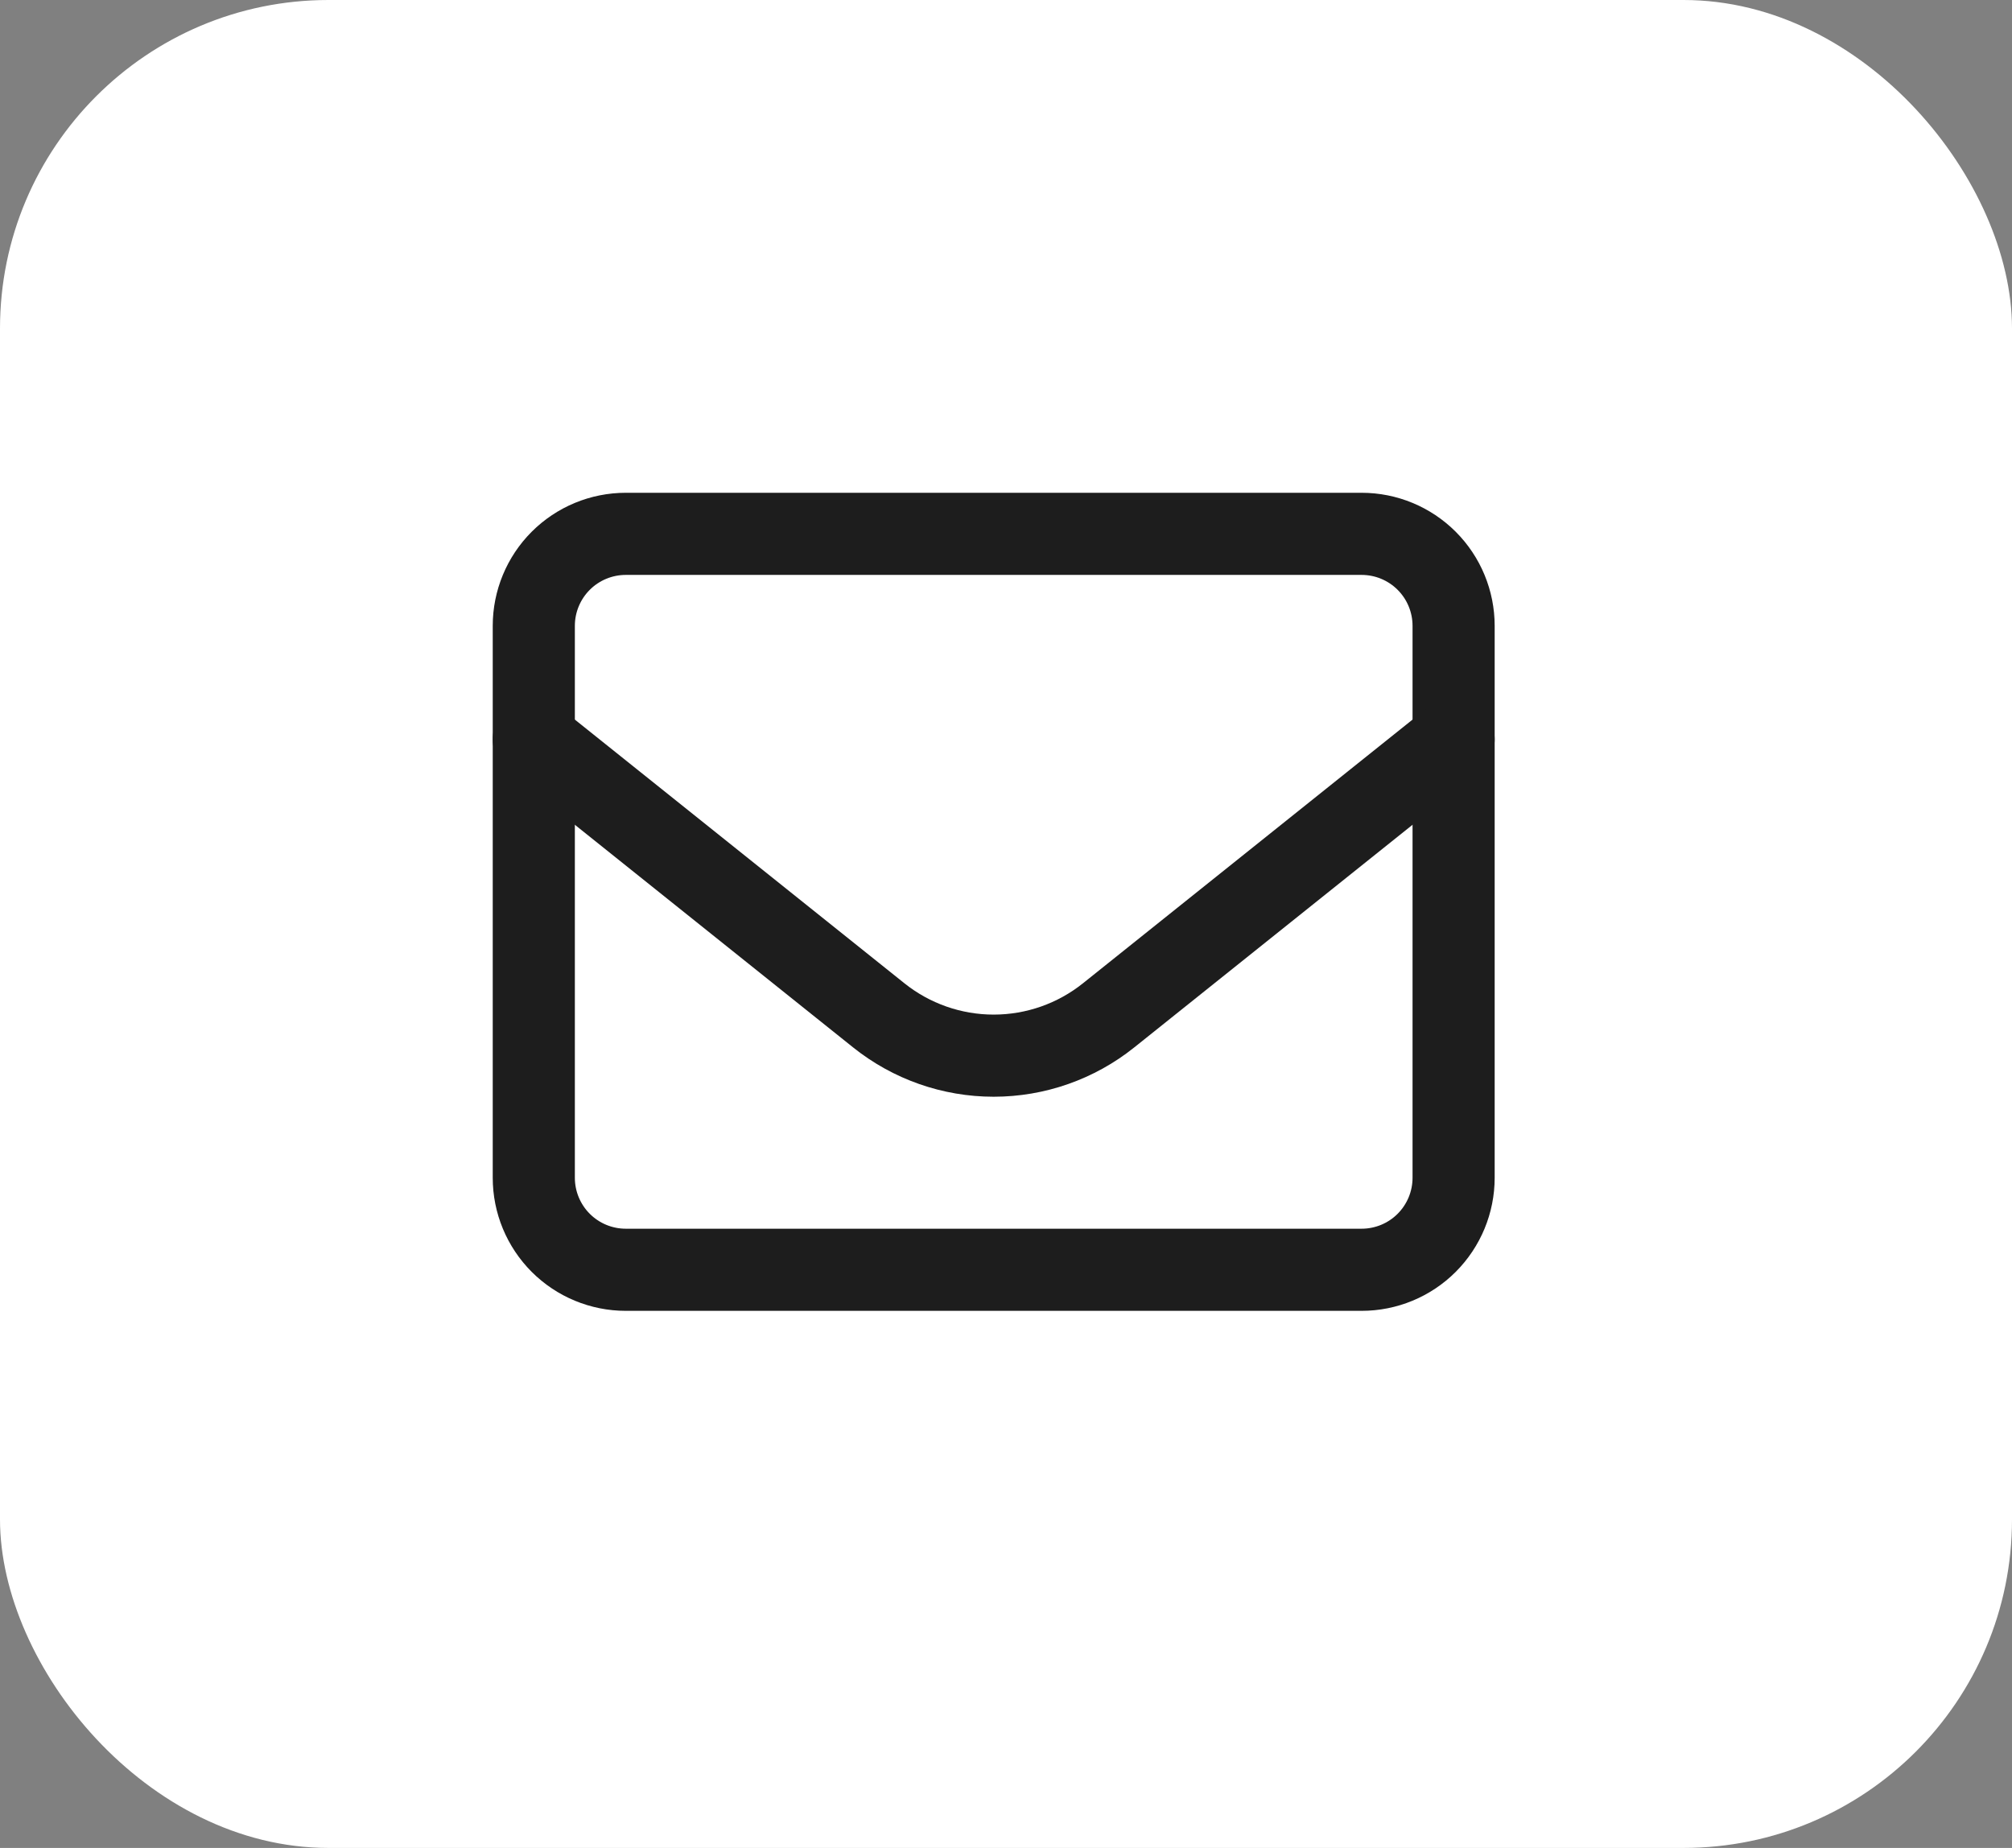
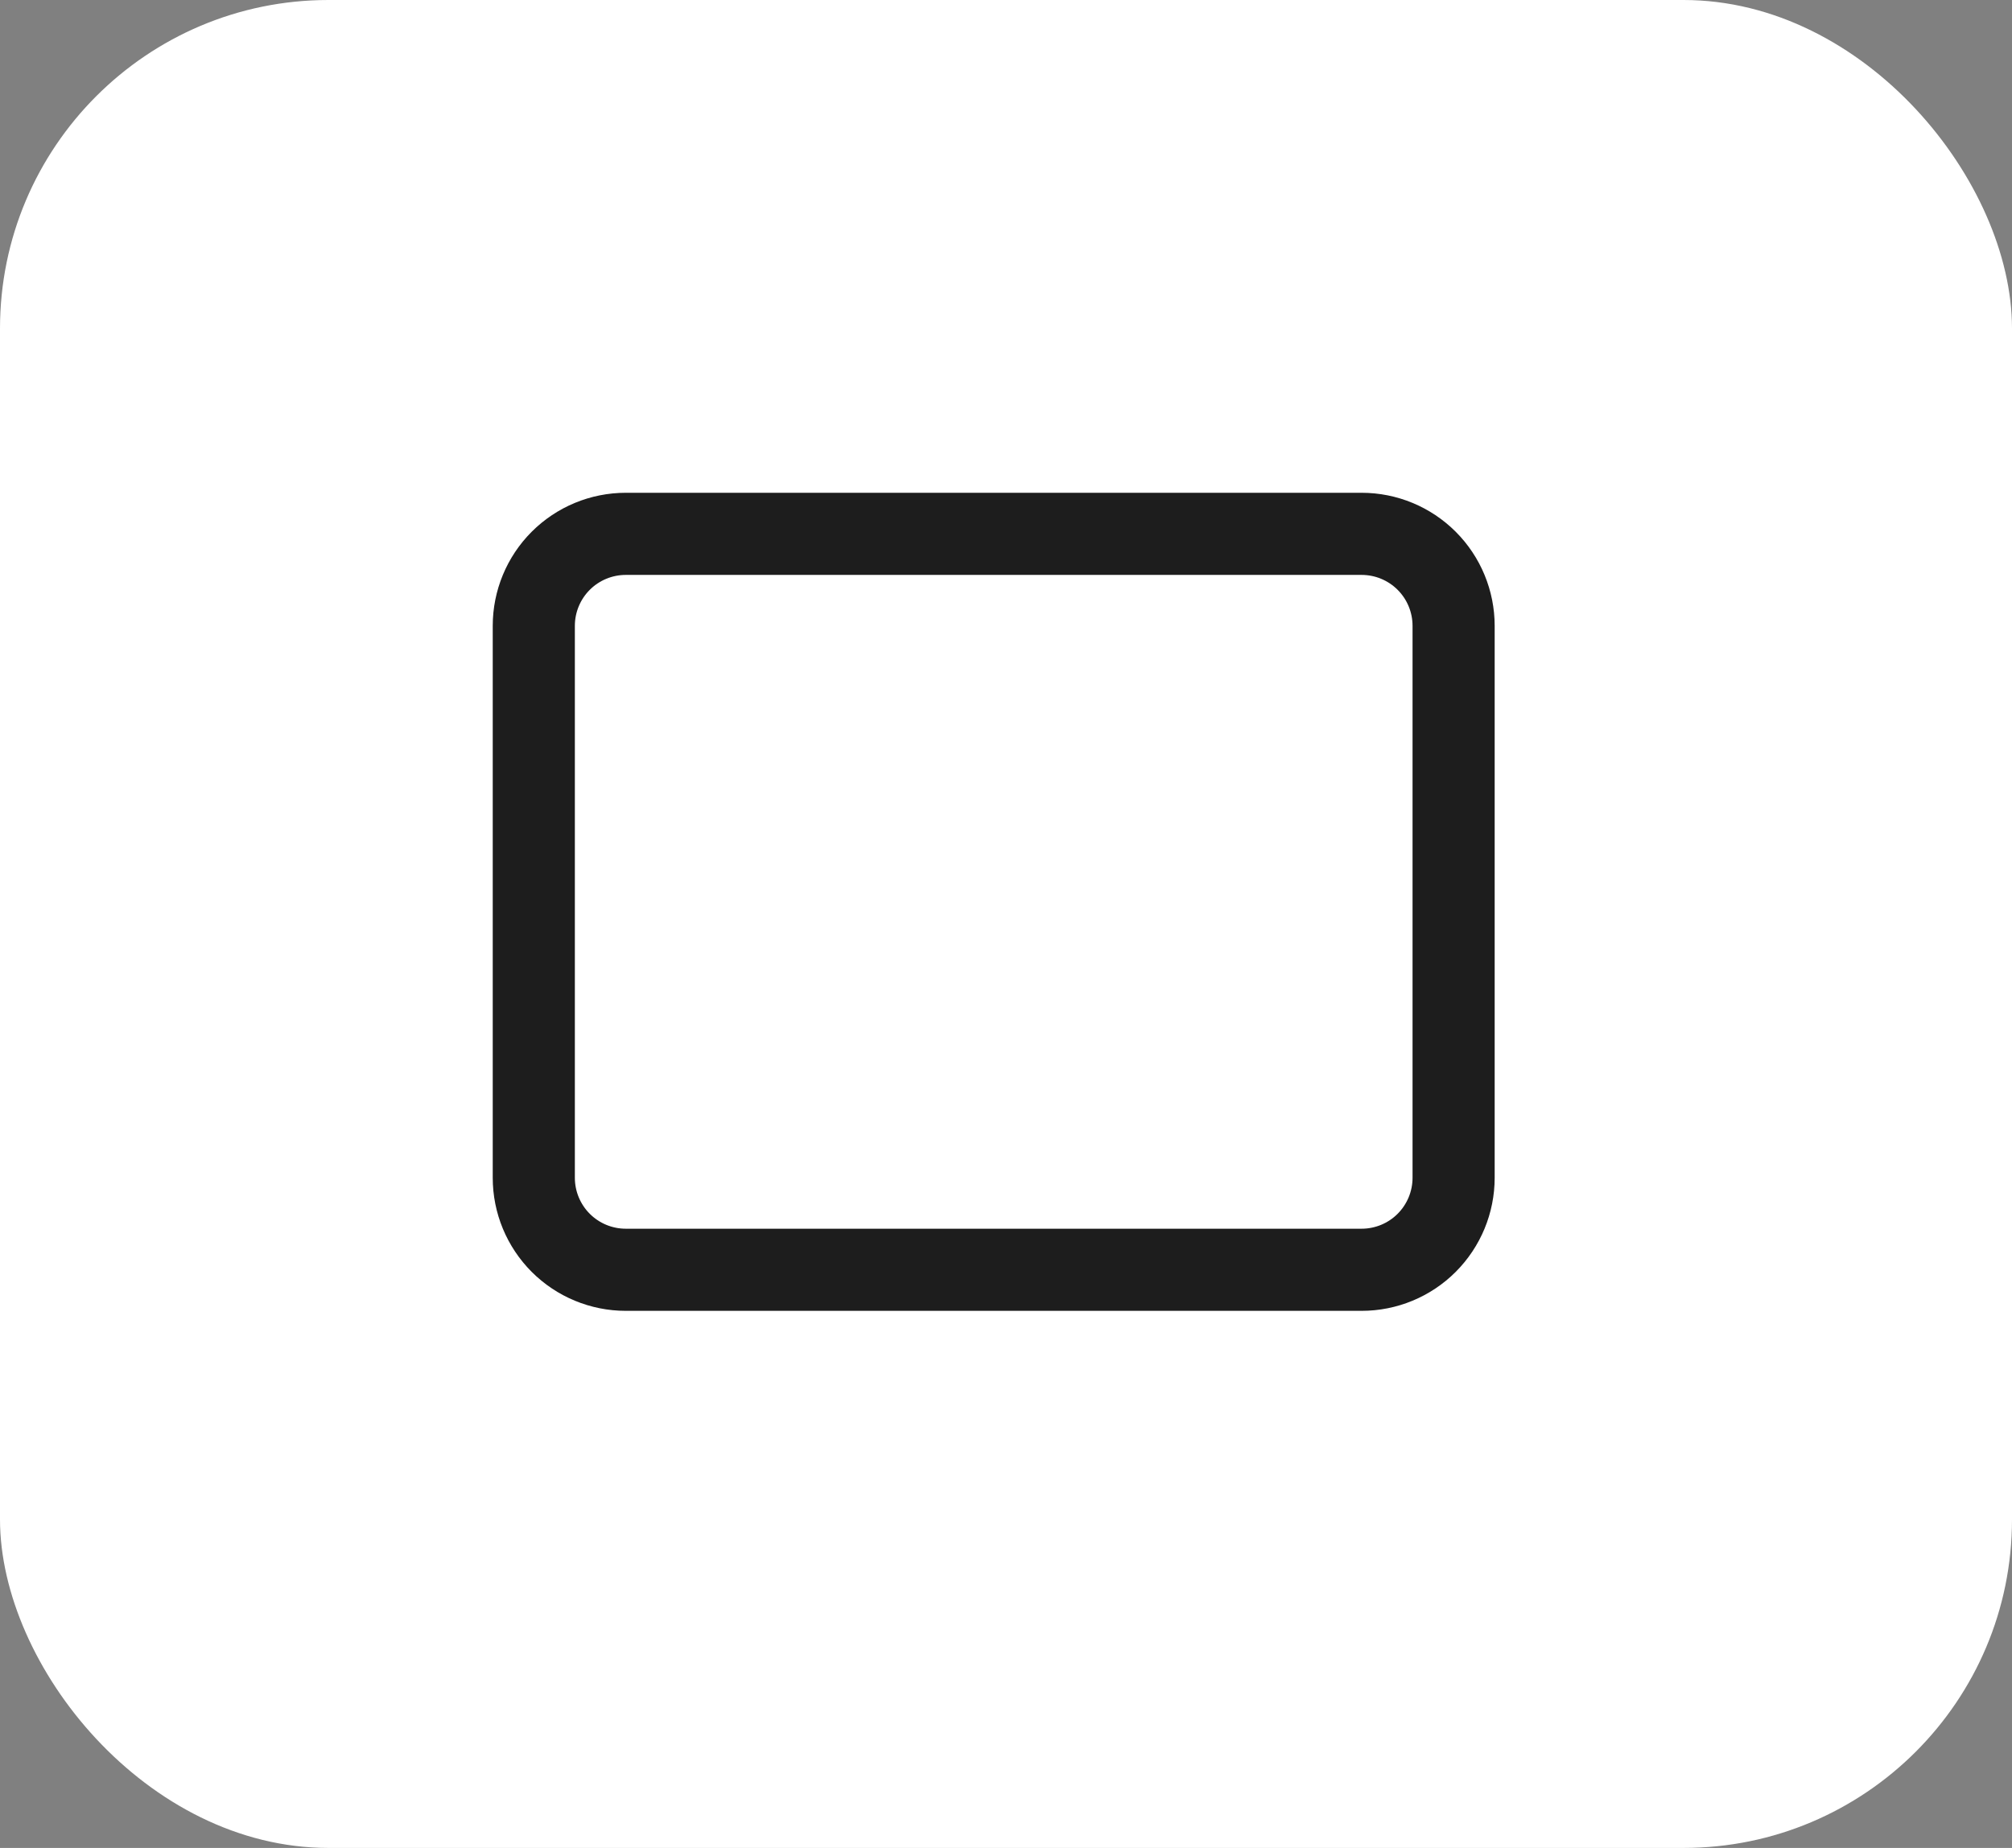
<svg xmlns="http://www.w3.org/2000/svg" width="49" height="45" viewBox="0 0 49 45" fill="none">
  <rect x="0" y="0" width="49" height="45" fill="#808080" stroke="none" />
  <rect width="49" height="45" rx="8" fill="white" />
  <path d="M13 15.24C13 14.646 13.236 14.076 13.656 13.656C14.076 13.236 14.646 13 15.24 13H33.161C33.755 13 34.325 13.236 34.745 13.656C35.165 14.076 35.401 14.646 35.401 15.24V28.681C35.401 29.275 35.165 29.844 34.745 30.265C34.325 30.685 33.755 30.921 33.161 30.921H15.24C14.646 30.921 14.076 30.685 13.656 30.265C13.236 29.844 13 29.275 13 28.681V15.24Z" stroke="#1D1D1D" stroke-width="2" stroke-linecap="round" stroke-linejoin="round" />
-   <path d="M13 18.004L21.401 24.725C22.196 25.361 23.183 25.707 24.2 25.707C25.218 25.707 26.205 25.361 26.999 24.725L35.401 18.004" stroke="#1D1D1D" stroke-width="2" stroke-linecap="round" stroke-linejoin="round" />
</svg>